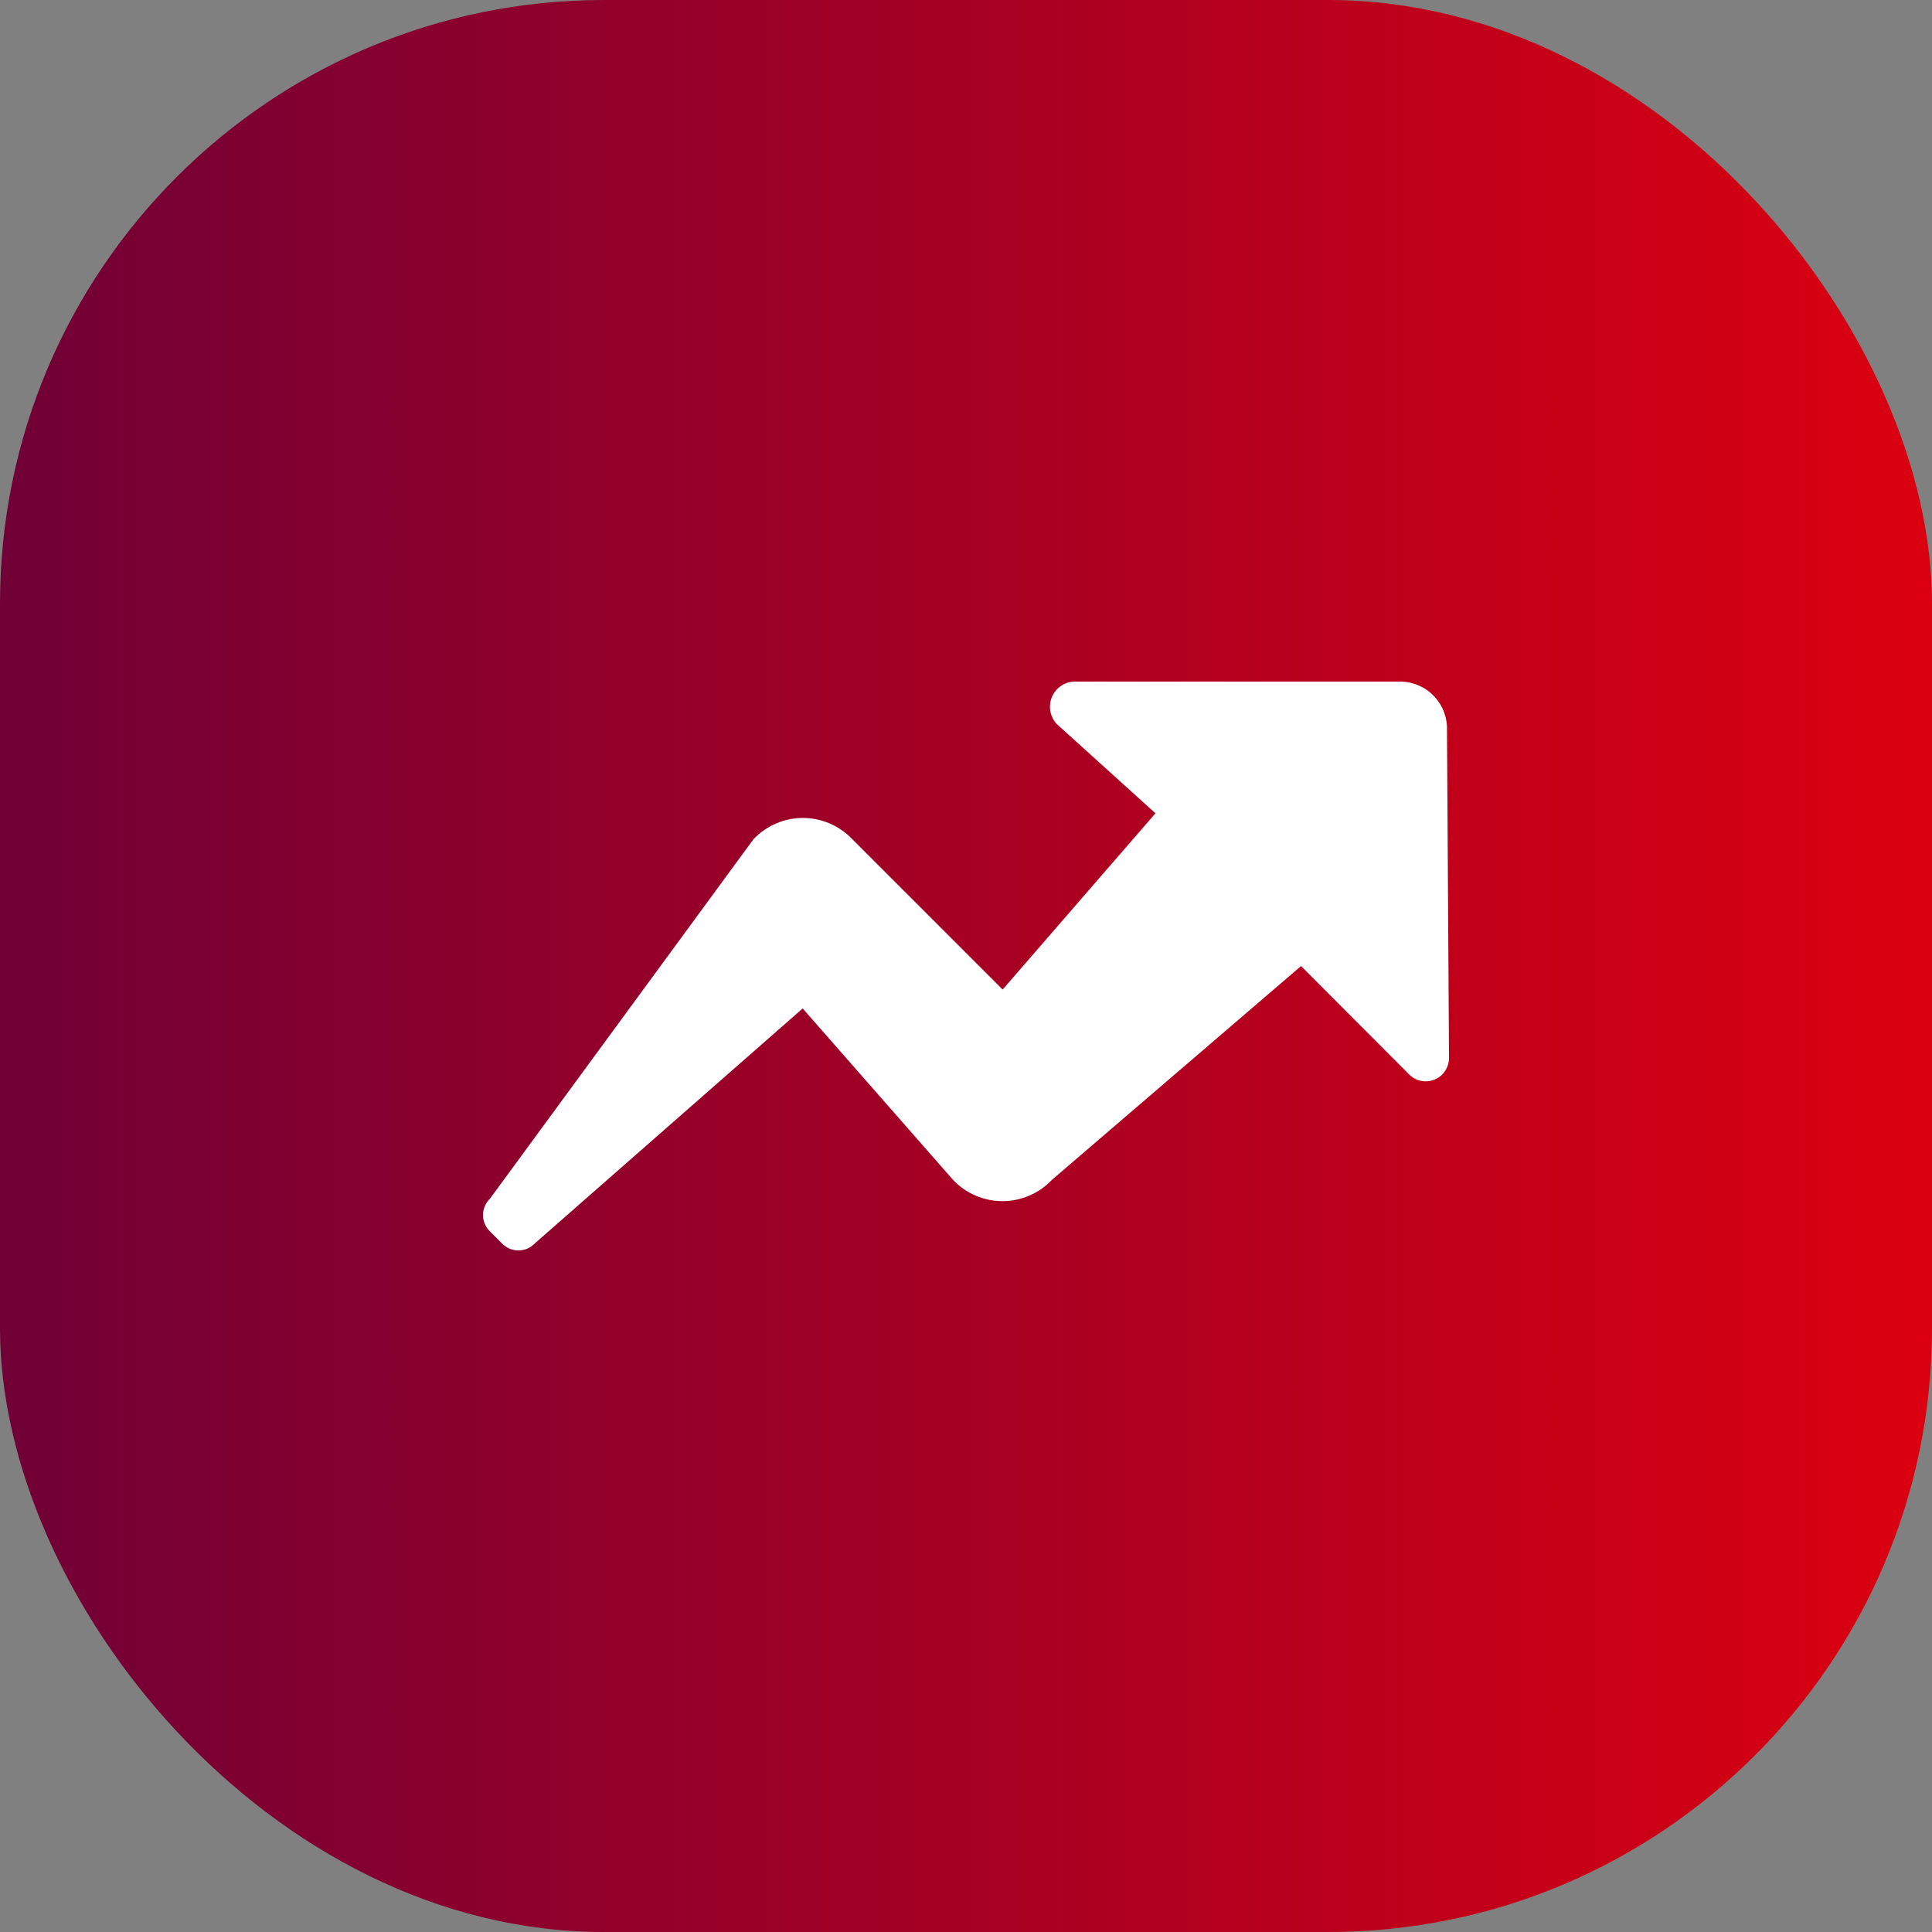
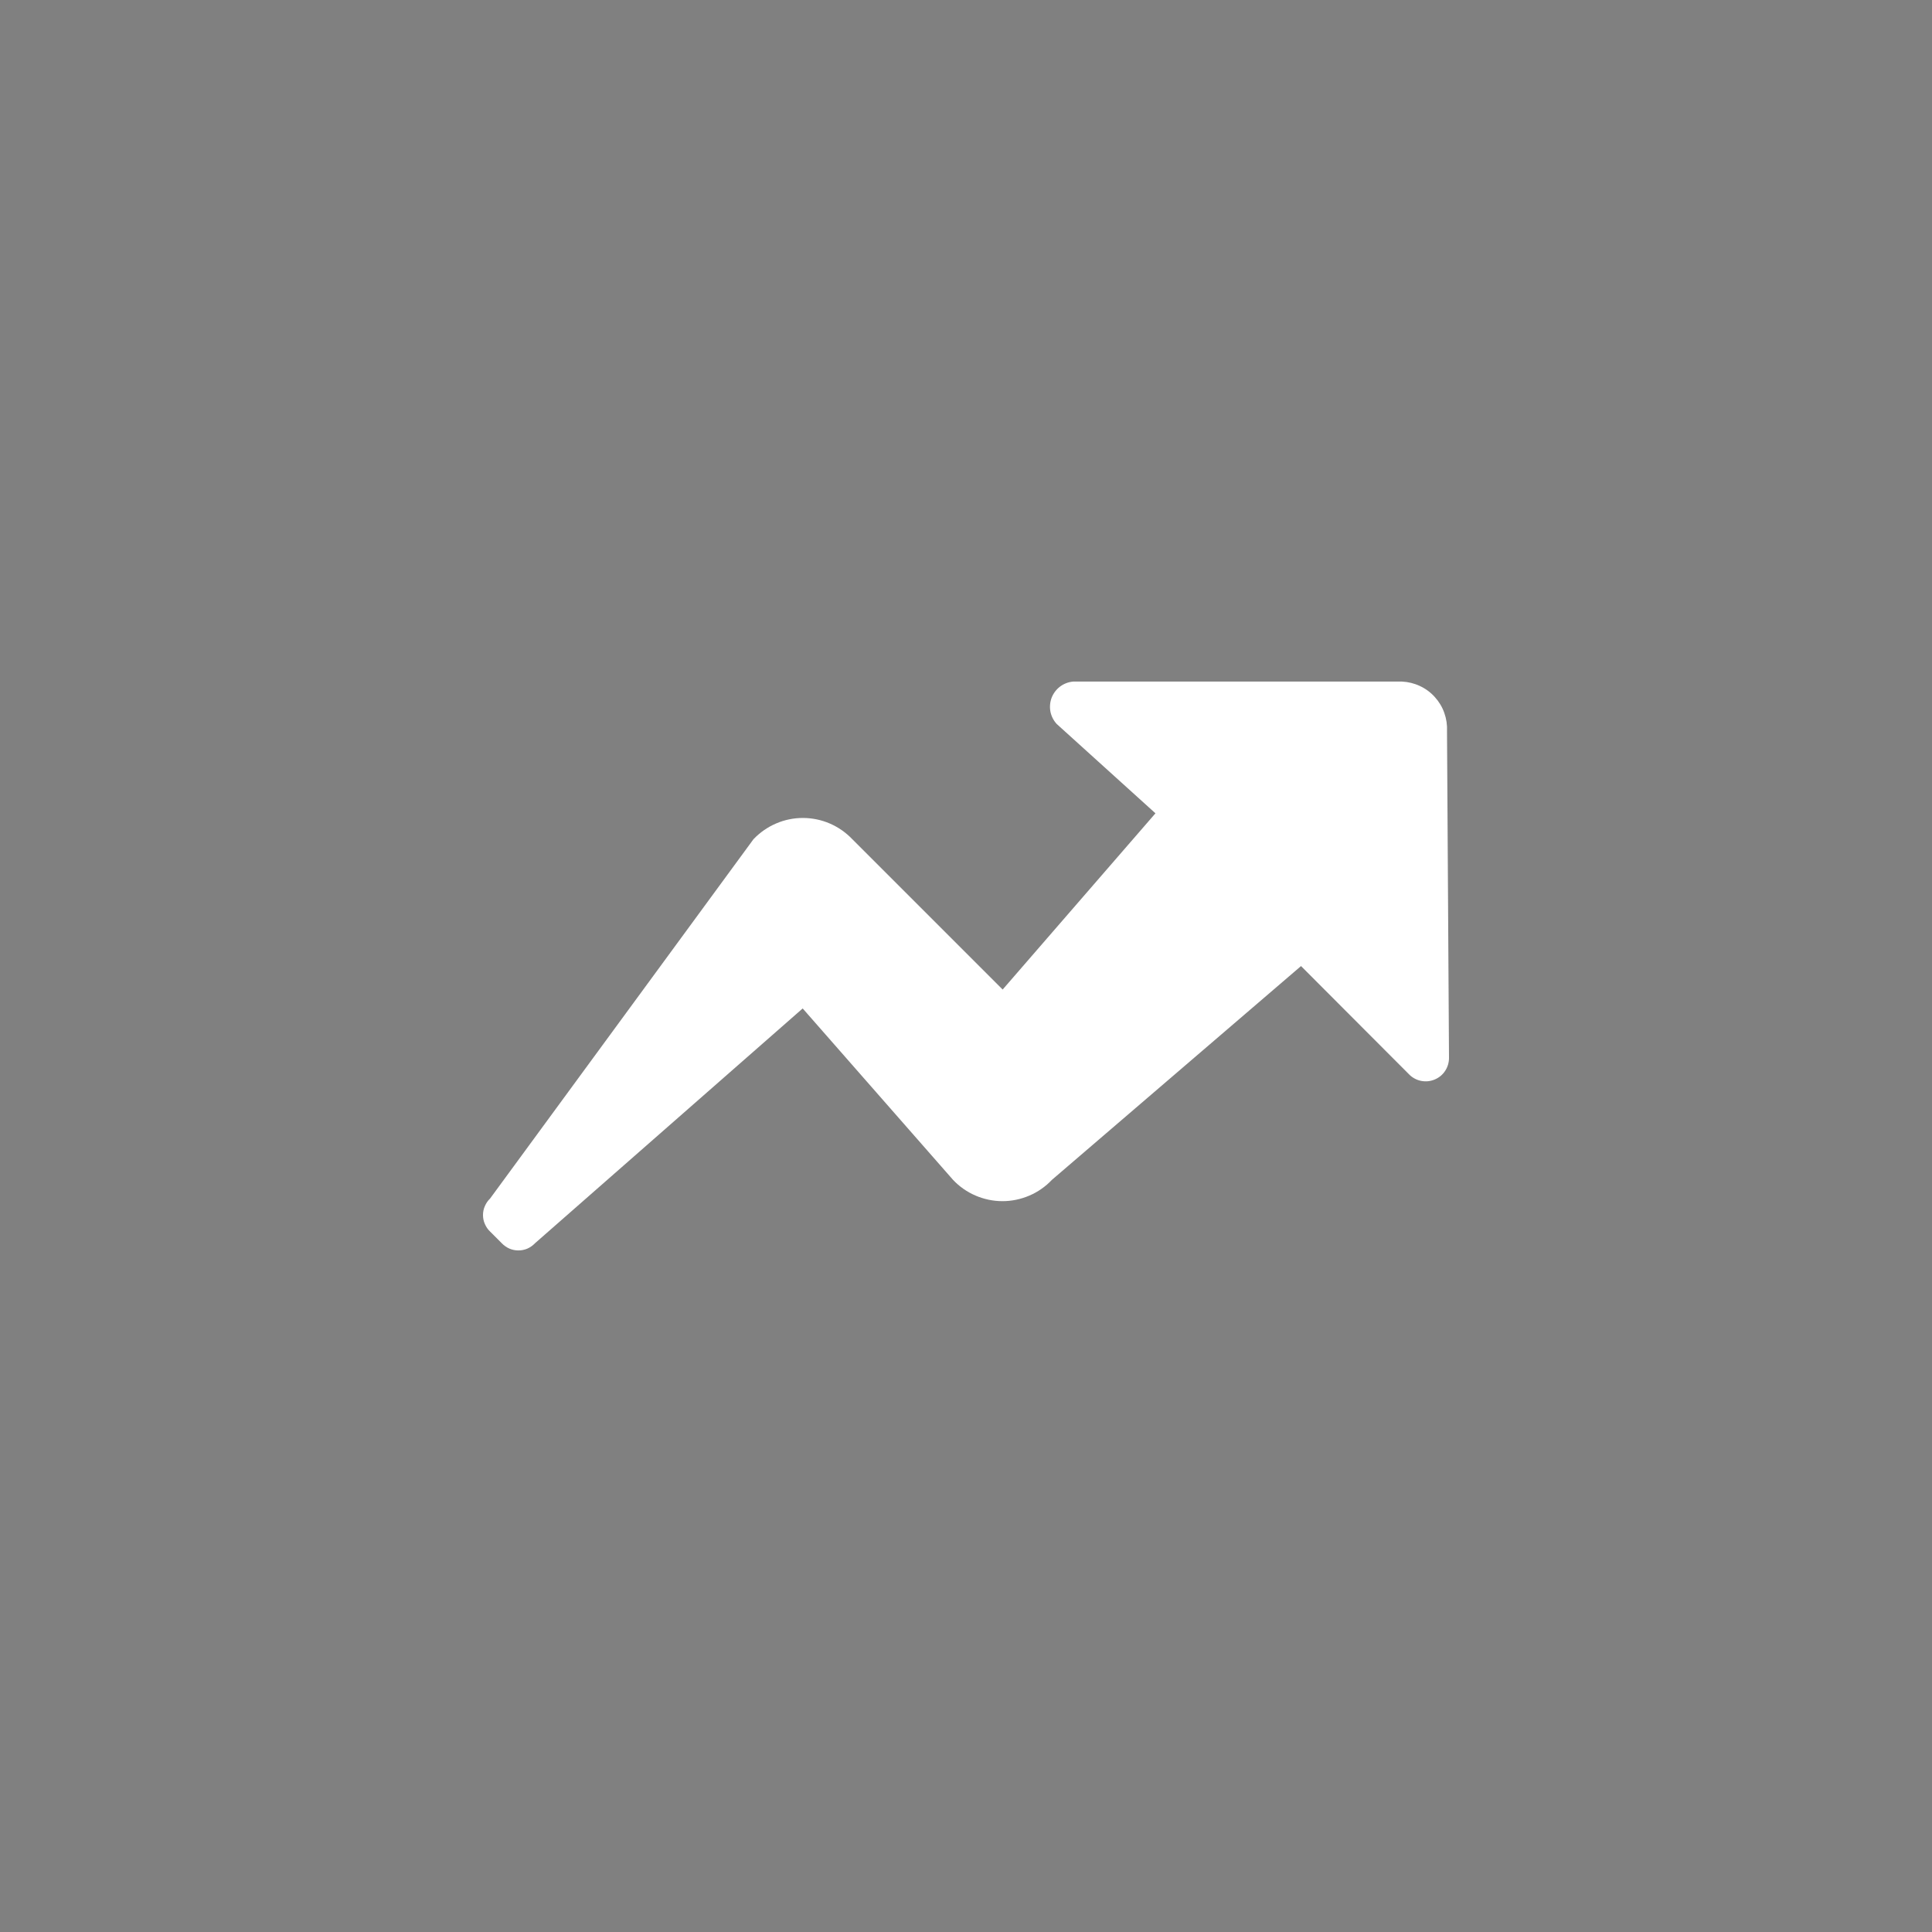
<svg xmlns="http://www.w3.org/2000/svg" width="32" height="32" viewBox="0 0 32 32" fill="none">
  <rect x="0" y="0" width="32" height="32" fill="#808080" stroke="none" />
-   <rect width="32" height="32" rx="10" fill="url(#paint0_linear_20565_105802)" />
  <path d="M24 17.518C24.001 17.595 23.979 17.672 23.936 17.737C23.894 17.802 23.832 17.852 23.761 17.881C23.689 17.911 23.61 17.918 23.534 17.902C23.458 17.886 23.388 17.847 23.335 17.791L21.549 16.001L17.422 19.543C17.317 19.654 17.19 19.743 17.049 19.803C16.909 19.863 16.757 19.895 16.604 19.895C16.451 19.895 16.299 19.863 16.159 19.803C16.018 19.743 15.891 19.654 15.786 19.543L13.295 16.703L8.859 20.594C8.824 20.631 8.781 20.66 8.735 20.681C8.688 20.701 8.637 20.711 8.586 20.711C8.535 20.711 8.485 20.701 8.438 20.681C8.391 20.66 8.349 20.631 8.313 20.594L8.117 20.398C8.08 20.363 8.051 20.32 8.031 20.273C8.01 20.227 8 20.176 8 20.125C8 20.074 8.01 20.023 8.031 19.977C8.051 19.93 8.08 19.887 8.117 19.852L12.48 13.9C12.586 13.789 12.713 13.7 12.853 13.64C12.994 13.579 13.145 13.548 13.298 13.548C13.451 13.548 13.603 13.579 13.744 13.64C13.884 13.7 14.011 13.789 14.117 13.9L16.607 16.39L19.138 13.471L17.502 11.991C17.449 11.933 17.413 11.862 17.398 11.785C17.384 11.707 17.391 11.628 17.419 11.555C17.448 11.482 17.496 11.418 17.559 11.371C17.622 11.324 17.696 11.296 17.775 11.289H23.222C23.325 11.294 23.426 11.319 23.519 11.363C23.612 11.406 23.696 11.468 23.765 11.545C23.834 11.621 23.888 11.71 23.922 11.807C23.957 11.905 23.972 12.008 23.967 12.111L24 17.518Z" fill="white" />
  <defs>
    <linearGradient id="paint0_linear_20565_105802" x1="0" y1="0" x2="32" y2="-9.1269e-08" gradientUnits="userSpaceOnUse">
      <stop stop-color="#700036" />
      <stop offset="1" stop-color="#DB0010" />
    </linearGradient>
  </defs>
</svg>